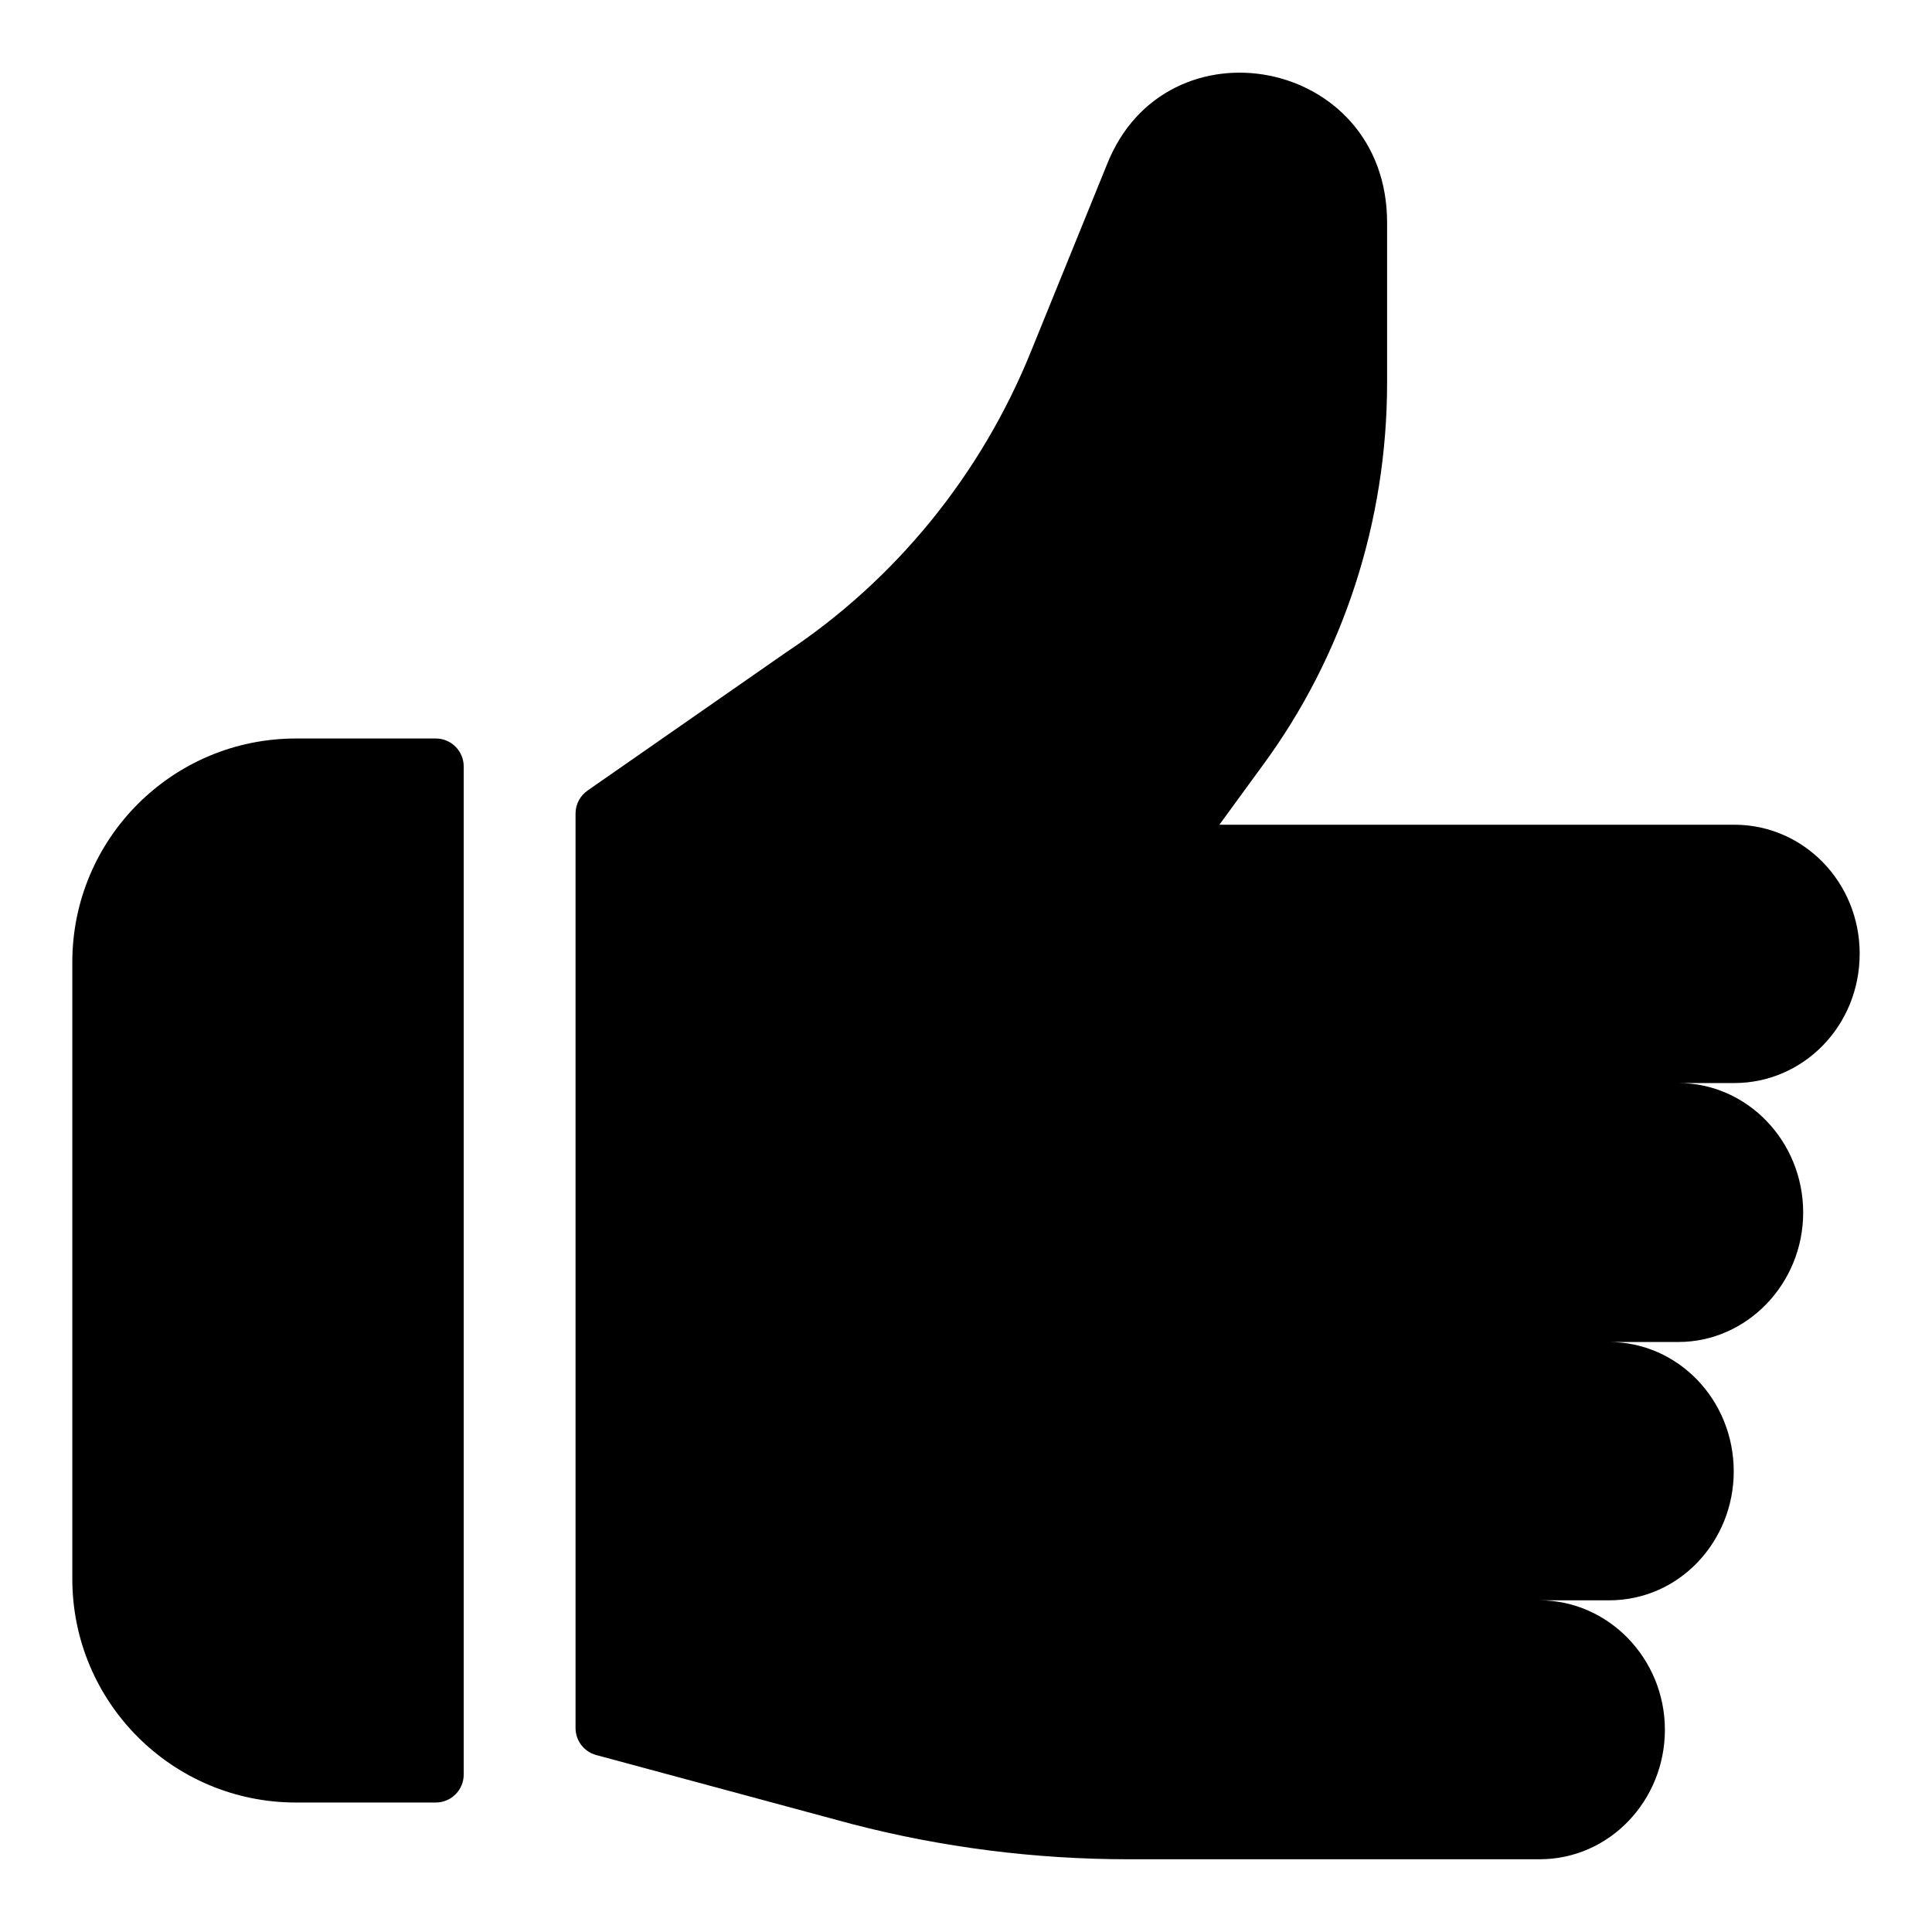
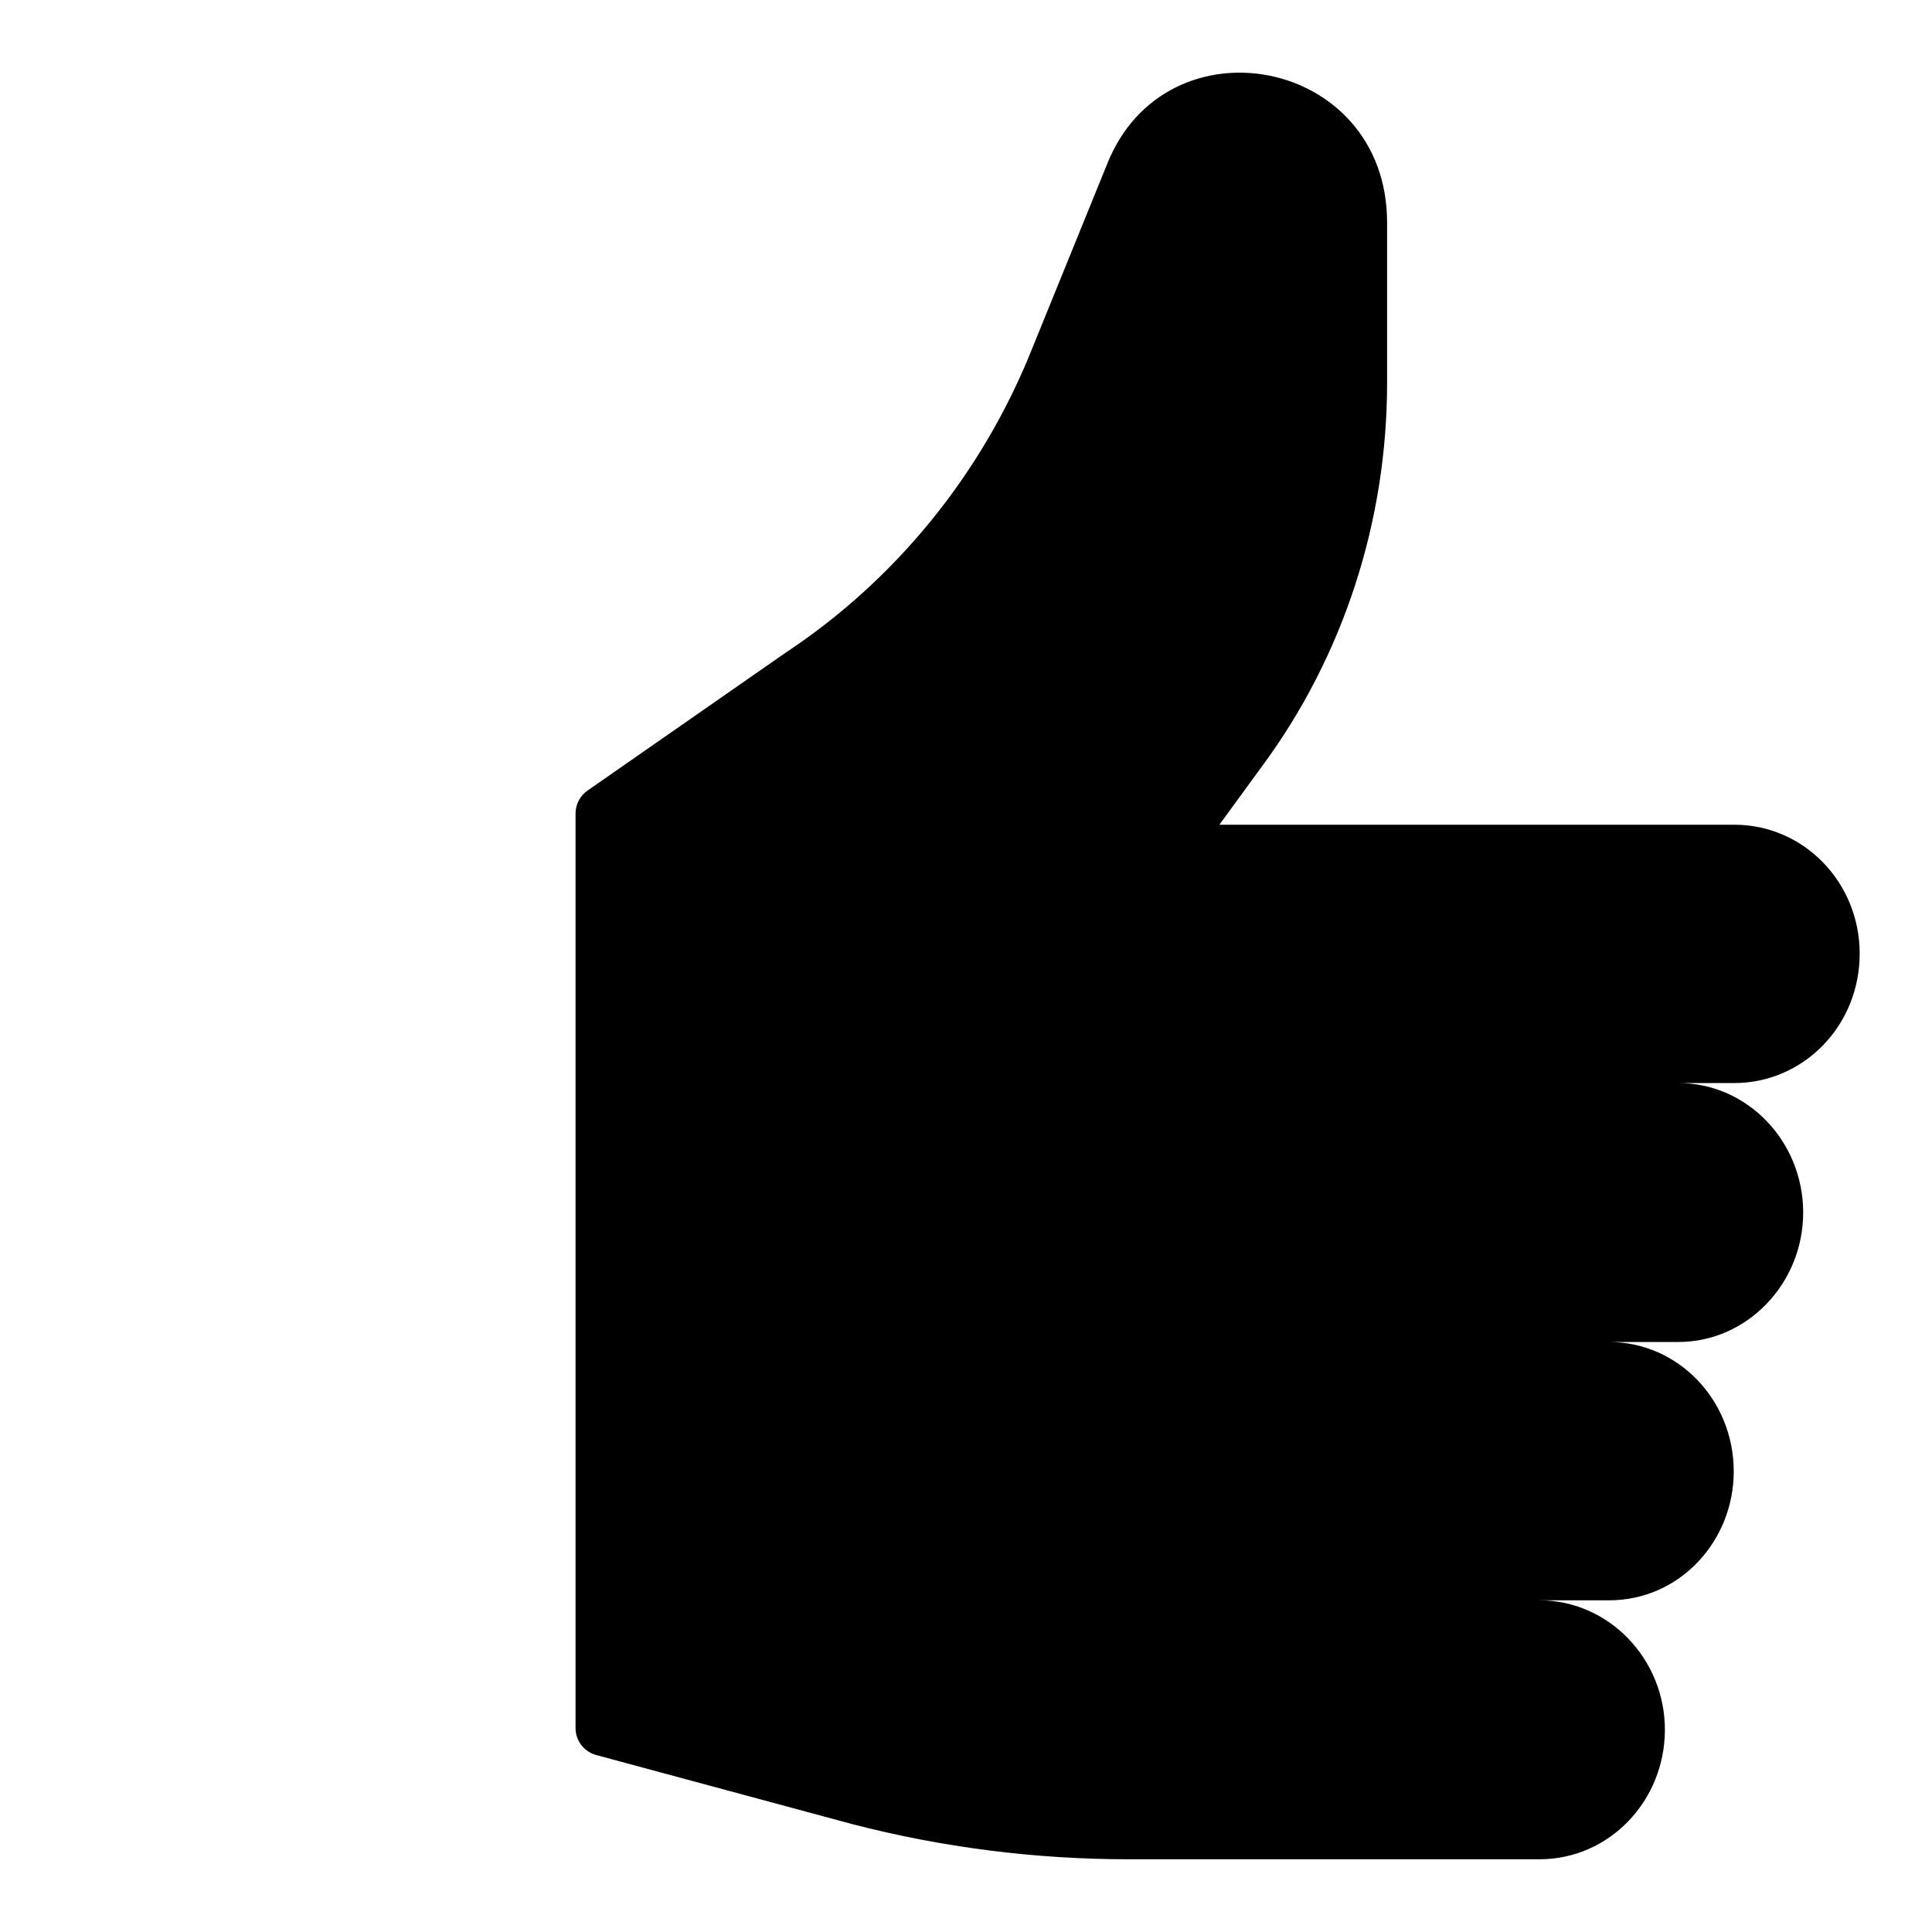
<svg xmlns="http://www.w3.org/2000/svg" fill="#000000" width="800px" height="800px" version="1.1" viewBox="144 144 512 512">
  <g>
    <path d="m603.61 362.56h-136.46l11.383-15.598c21.52-29.164 33.062-64.879 33.062-101.53v-42.418c0-43.973-58.641-54.844-74.234-15.438l-19.965 49.125c-13.316 33.164-36.199 61.07-65.195 80.266l-52.5 36.543c-1.988 1.387-3.176 3.656-3.176 6.082v242.36c0 3.348 2.246 6.281 5.481 7.152l67.672 18.262c24.016 6.238 48.66 9.359 73.457 9.359h108.86c18.633 0 33.219-15.656 33.219-34.312 0-18.871-14.973-34.309-33.219-34.309h18.402c18.766 0 33.062-15.727 33.062-34.152 0-19.027-14.816-34.312-33.062-34.312h18.402c18.148 0 33.062-15.438 33.062-34.309 0-18.871-14.812-34.312-33.062-34.312h14.816c18.199 0 33.219-15.059 33.219-34.309 0-18.871-14.816-34.152-33.223-34.152z" />
-     <path d="m259.48 339.71h-37.043c-32.734 0-59.273 26.539-59.273 59.273v163.43c0 32.734 26.535 59.273 59.273 59.273h37.043c4.09 0 7.41-3.316 7.41-7.41v-267.16c-0.004-4.094-3.32-7.41-7.41-7.41z" />
  </g>
</svg>